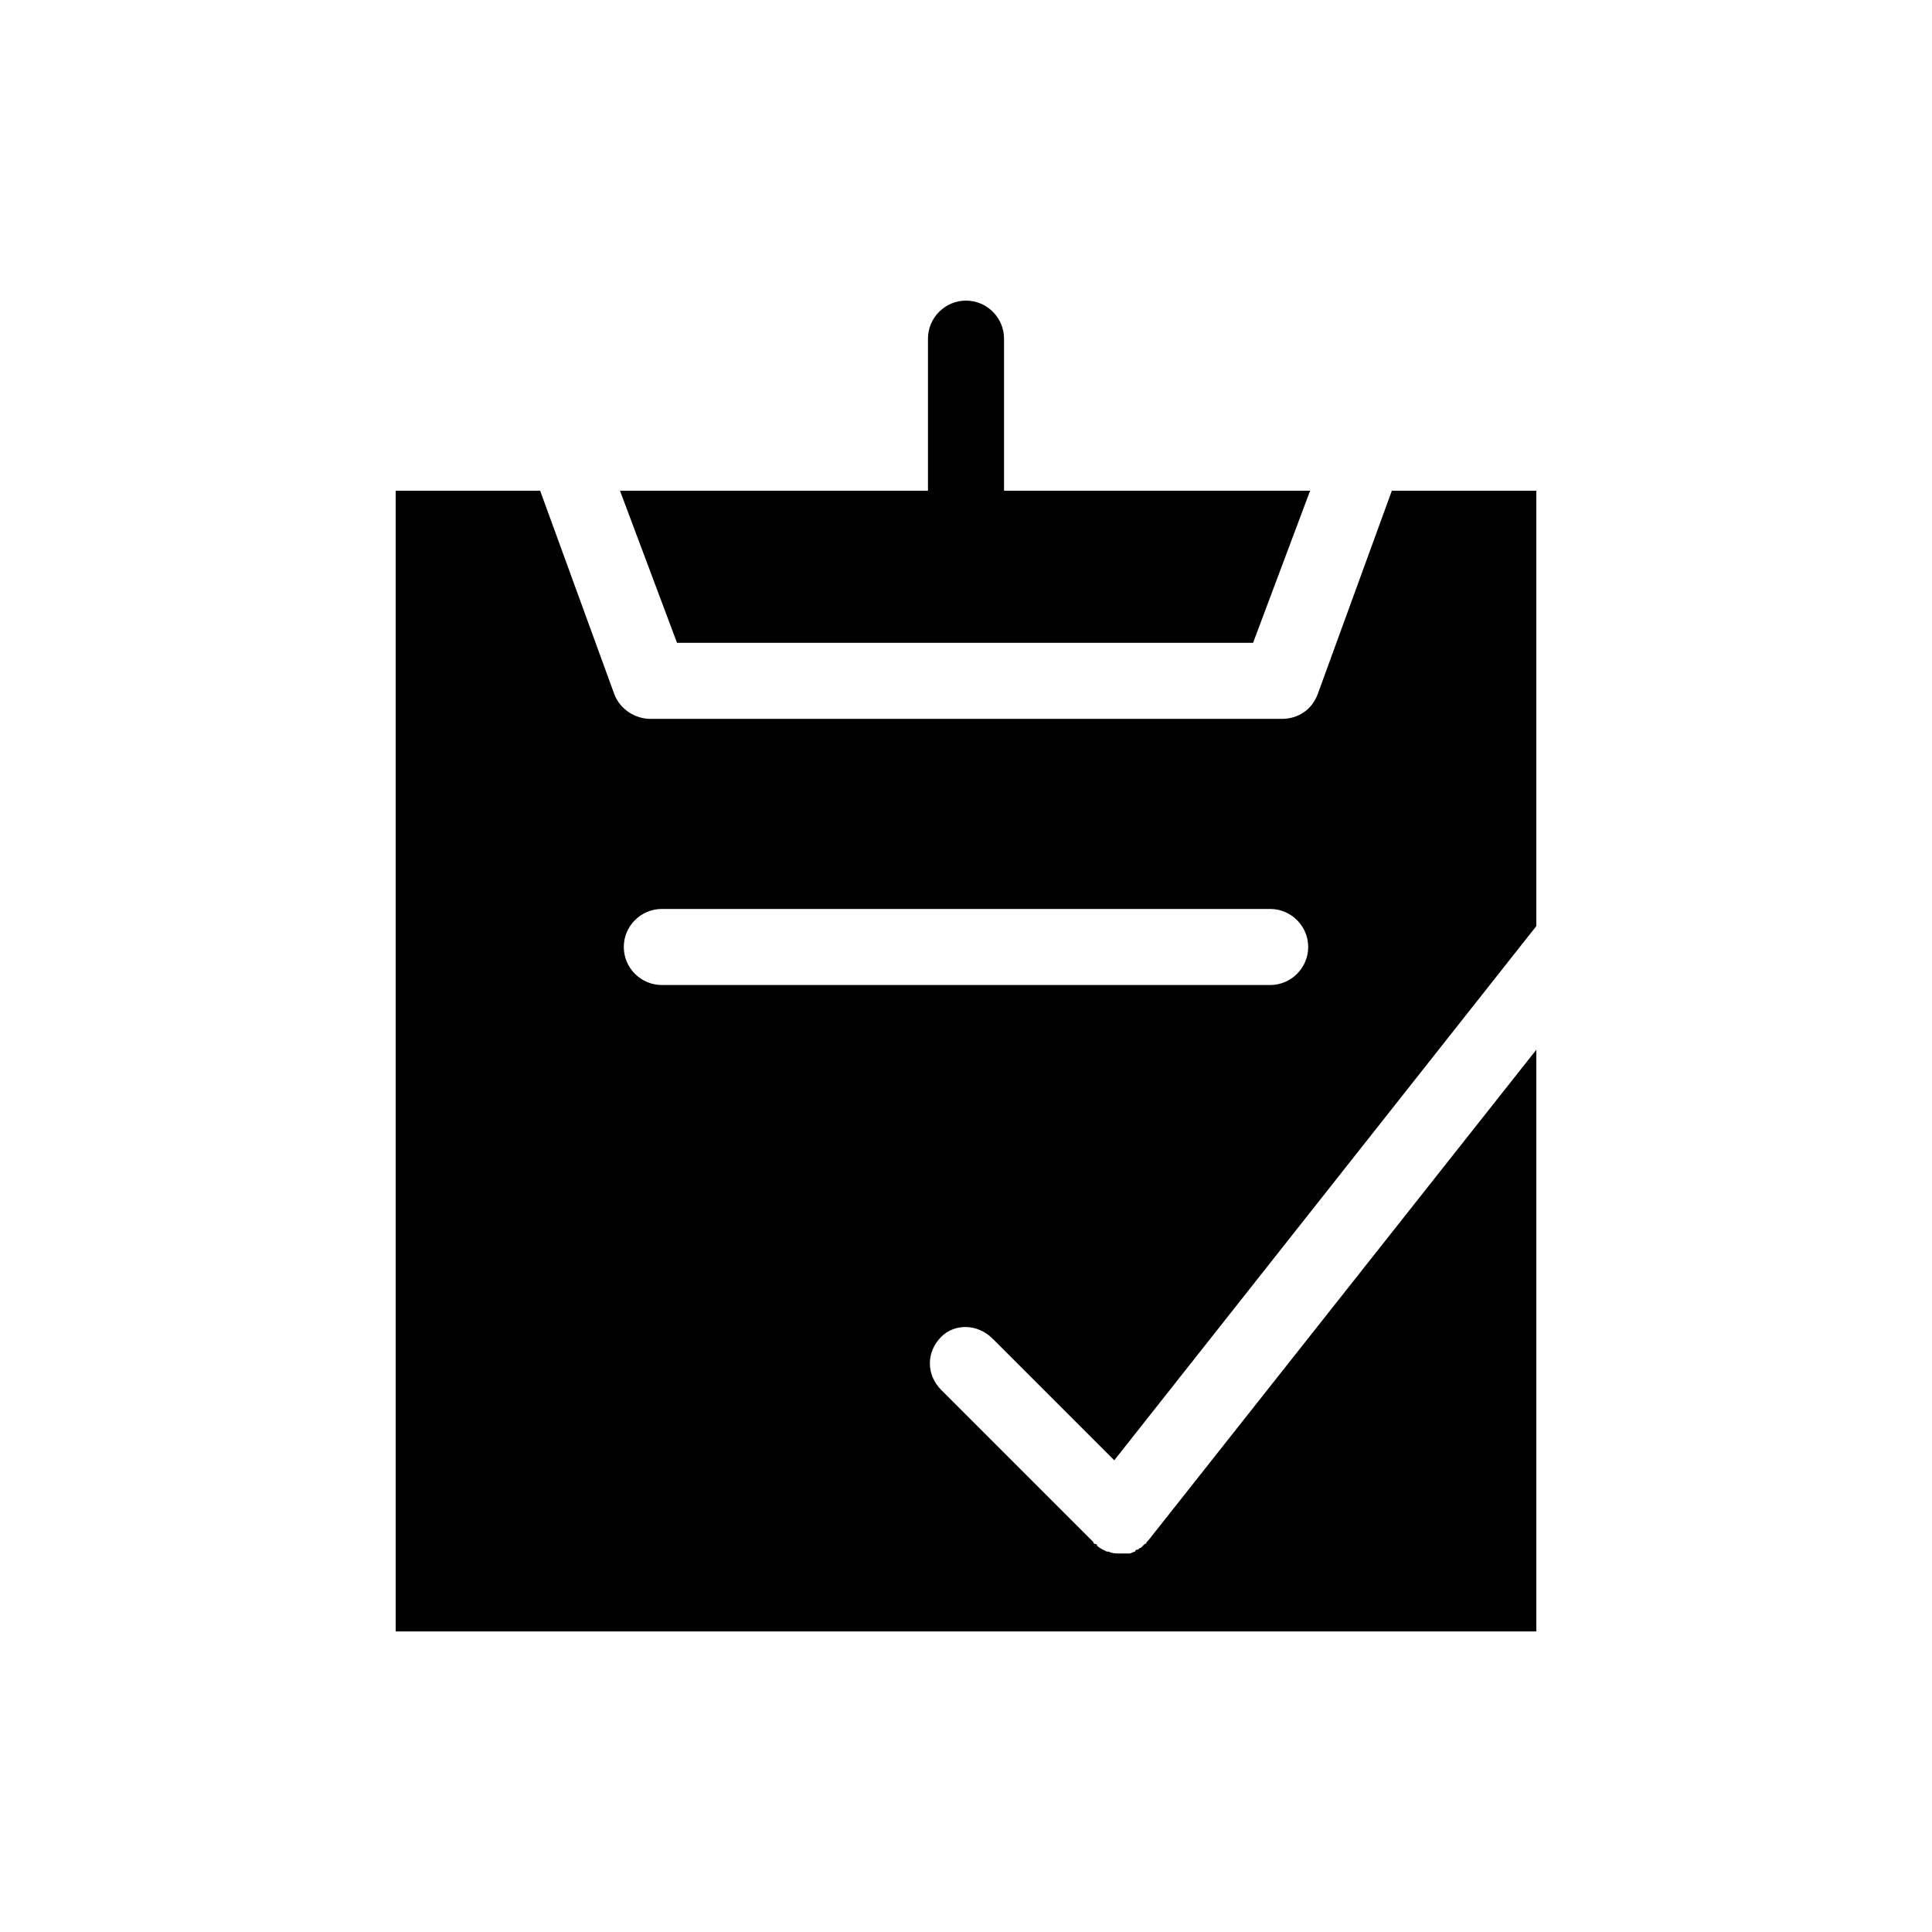
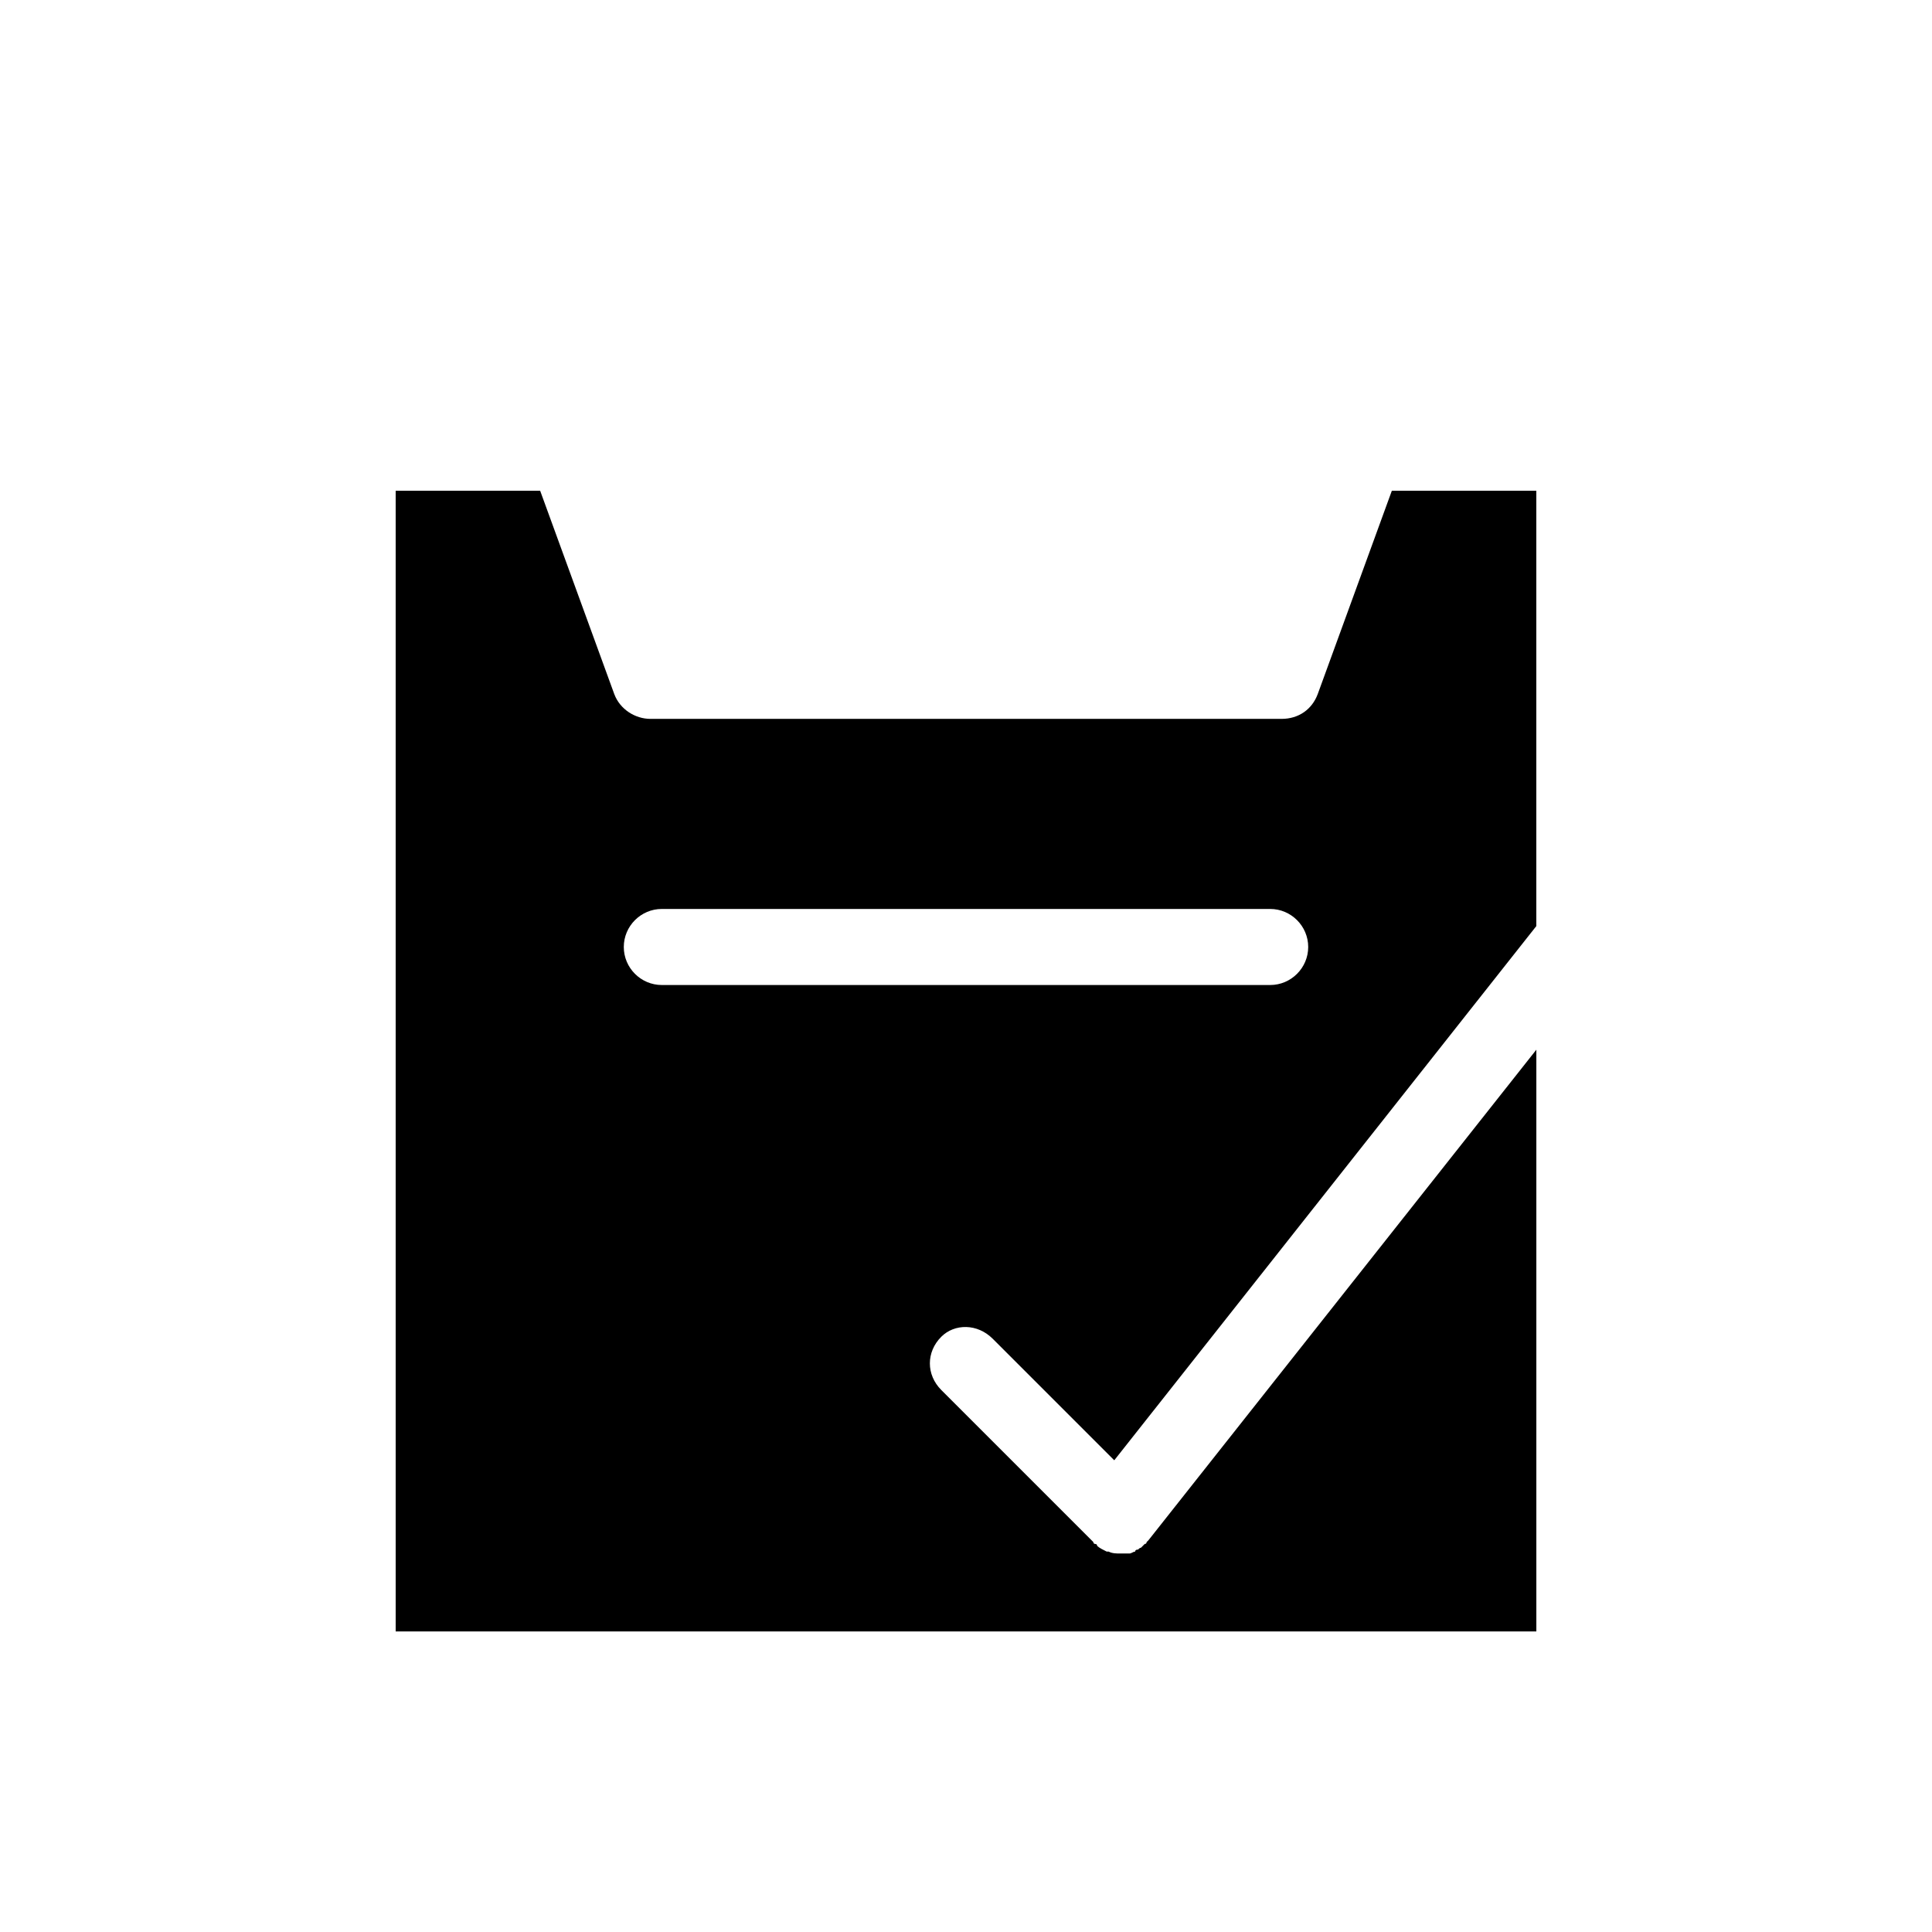
<svg xmlns="http://www.w3.org/2000/svg" fill="#000000" width="800px" height="800px" version="1.1" viewBox="144 144 512 512">
  <g>
    <path d="m407.05 498.75 32.242 32.242 111.85-141.57v-115.37h-38.289l-19.648 53.906c-1.512 4.031-5.039 6.551-9.574 6.551h-167.26c-4.031 0-8.062-2.519-9.574-6.551l-19.648-53.906h-38.289v302.29h302.29v-154.16l-102.78 129.98-0.504 0.504s0 0.504-0.504 0.504l-1.008 1.008c-0.504 0-0.504 0.504-1.008 0.504 0 0-0.504 0-0.504 0.504-0.504 0-1.008 0.504-1.512 0.504h-0.504-2.016c-1.008 0-2.016 0-3.023-0.504h-0.504c-1.008-0.504-2.016-1.008-2.519-1.512 0 0 0-0.504-0.504-0.504 0 0-0.504 0-0.504-0.504l-40.305-40.305c-4.031-4.031-4.031-10.078 0-14.105 3.531-3.527 9.574-3.527 13.605 0.504zm-87.66-93.711c-5.543 0-10.078-4.535-10.078-10.078s4.535-10.078 10.078-10.078h161.22c5.543 0 10.078 4.535 10.078 10.078s-4.535 10.078-10.078 10.078z" />
-     <path d="m491.19 274.05-15.113 40.305h-152.66l-15.113-40.305h81.617v-40.305c0-5.543 4.535-10.078 10.078-10.078s10.078 4.535 10.078 10.078v40.305z" />
  </g>
</svg>